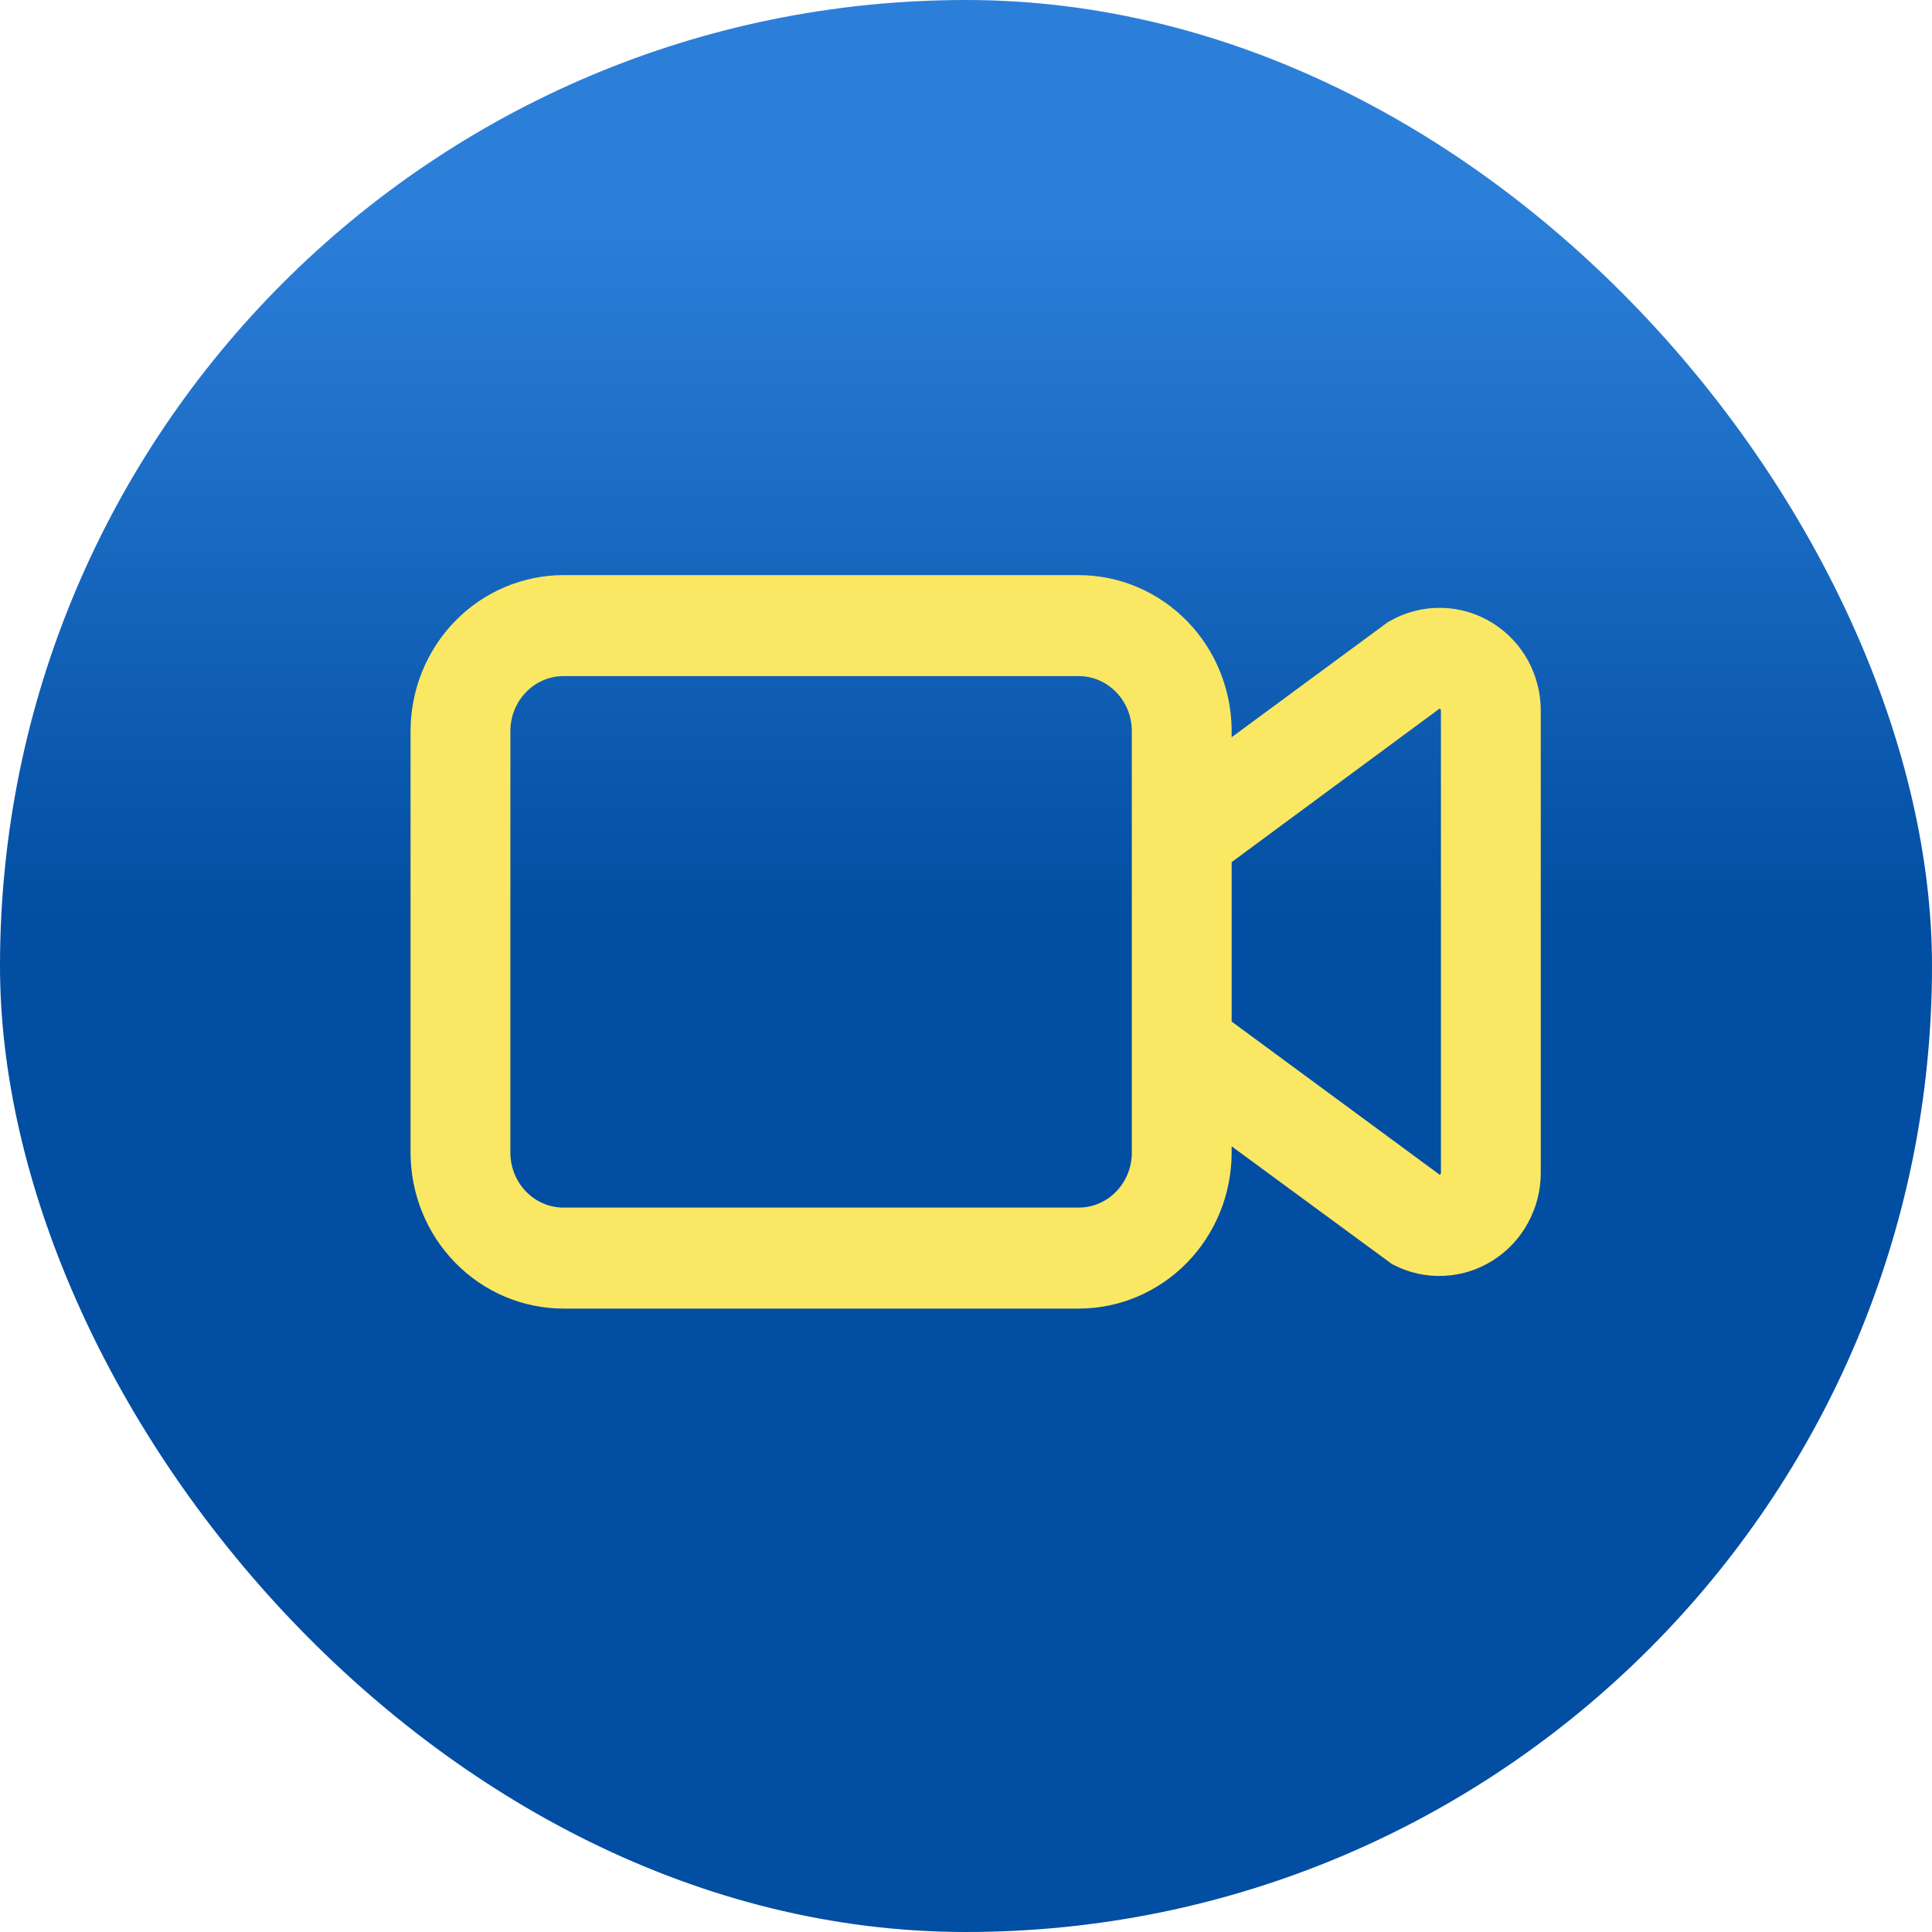
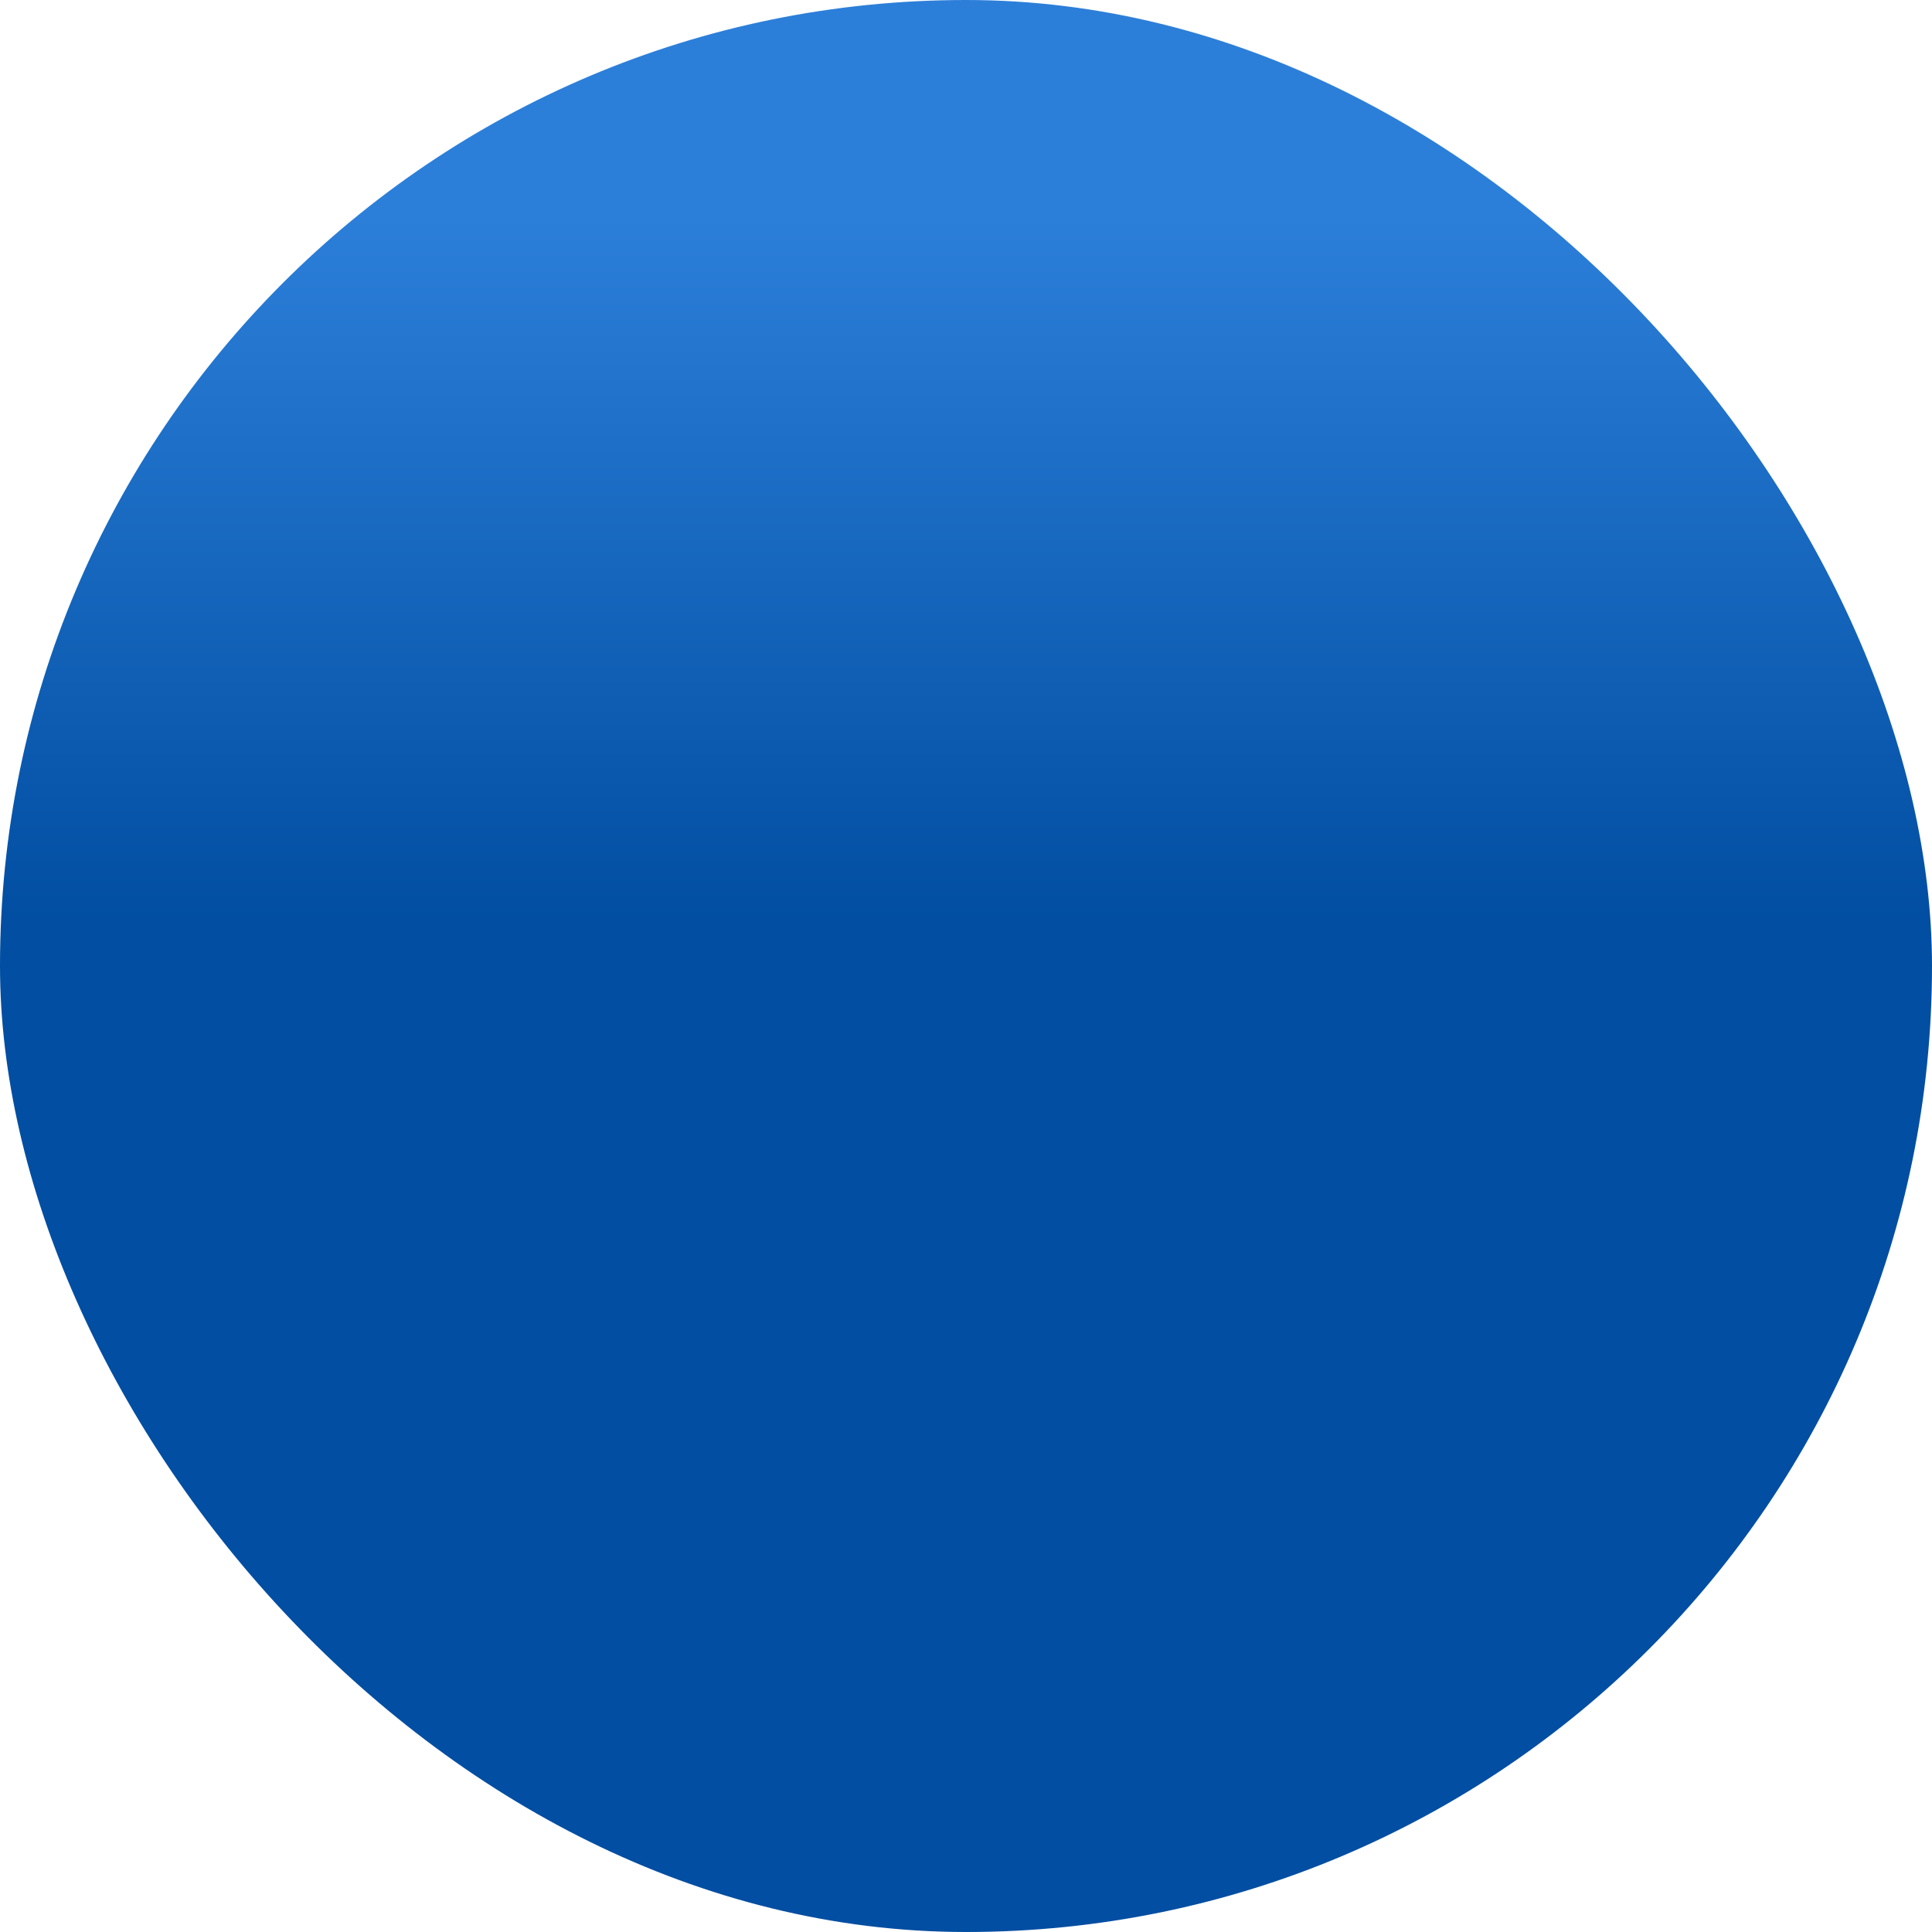
<svg xmlns="http://www.w3.org/2000/svg" width="40" height="40" viewBox="0 0 40 40" fill="none">
  <rect width="40" height="40" rx="20" fill="url(#paint0_linear_44_6093)" />
-   <path d="M30.641 13.325C30.396 13.172 30.116 13.089 29.83 13.085C29.543 13.08 29.261 13.154 29.011 13.298L25 16.253V15.135C24.999 14.412 24.718 13.718 24.218 13.207C23.718 12.695 23.04 12.408 22.333 12.407H11.667C10.96 12.408 10.282 12.695 9.782 13.207C9.282 13.718 9.001 14.412 9 15.135V23.865C9.001 24.588 9.282 25.282 9.782 25.793C10.282 26.305 10.96 26.593 11.667 26.593H22.333C23.04 26.593 23.718 26.305 24.218 25.793C24.718 25.282 24.999 24.588 25 23.865V22.746L29.085 25.746C29.329 25.87 29.6 25.929 29.872 25.916C30.145 25.904 30.409 25.82 30.641 25.673C30.873 25.527 31.065 25.322 31.197 25.078C31.33 24.835 31.4 24.56 31.4 24.281V14.717C31.401 14.438 31.331 14.163 31.199 13.919C31.066 13.675 30.874 13.471 30.641 13.325ZM23.933 23.865C23.933 24.299 23.764 24.715 23.464 25.022C23.164 25.329 22.758 25.502 22.333 25.502H11.667C11.242 25.502 10.836 25.329 10.536 25.022C10.236 24.715 10.067 24.299 10.067 23.865V15.135C10.067 14.701 10.236 14.285 10.536 13.978C10.836 13.671 11.242 13.498 11.667 13.498H22.333C22.758 13.498 23.164 13.671 23.464 13.978C23.764 14.285 23.933 14.701 23.933 15.135V23.865ZM30.333 24.281C30.332 24.367 30.311 24.452 30.273 24.529C30.234 24.605 30.179 24.672 30.112 24.723C30.044 24.775 29.966 24.81 29.883 24.826C29.801 24.841 29.715 24.838 29.634 24.815L25 21.403V17.597L29.561 14.229C29.643 14.188 29.733 14.168 29.824 14.172C29.915 14.176 30.003 14.204 30.08 14.253C30.158 14.302 30.221 14.37 30.266 14.451C30.31 14.533 30.333 14.624 30.333 14.717V24.281Z" fill="#FAE763" stroke="#FAE763" />
  <defs>
    <linearGradient id="paint0_linear_44_6093" x1="20" y1="0" x2="20" y2="40" gradientUnits="userSpaceOnUse">
      <stop offset="0.111" stop-color="#2C7FD9" />
      <stop offset="0.476" stop-color="#014EA2" />
    </linearGradient>
  </defs>
</svg>